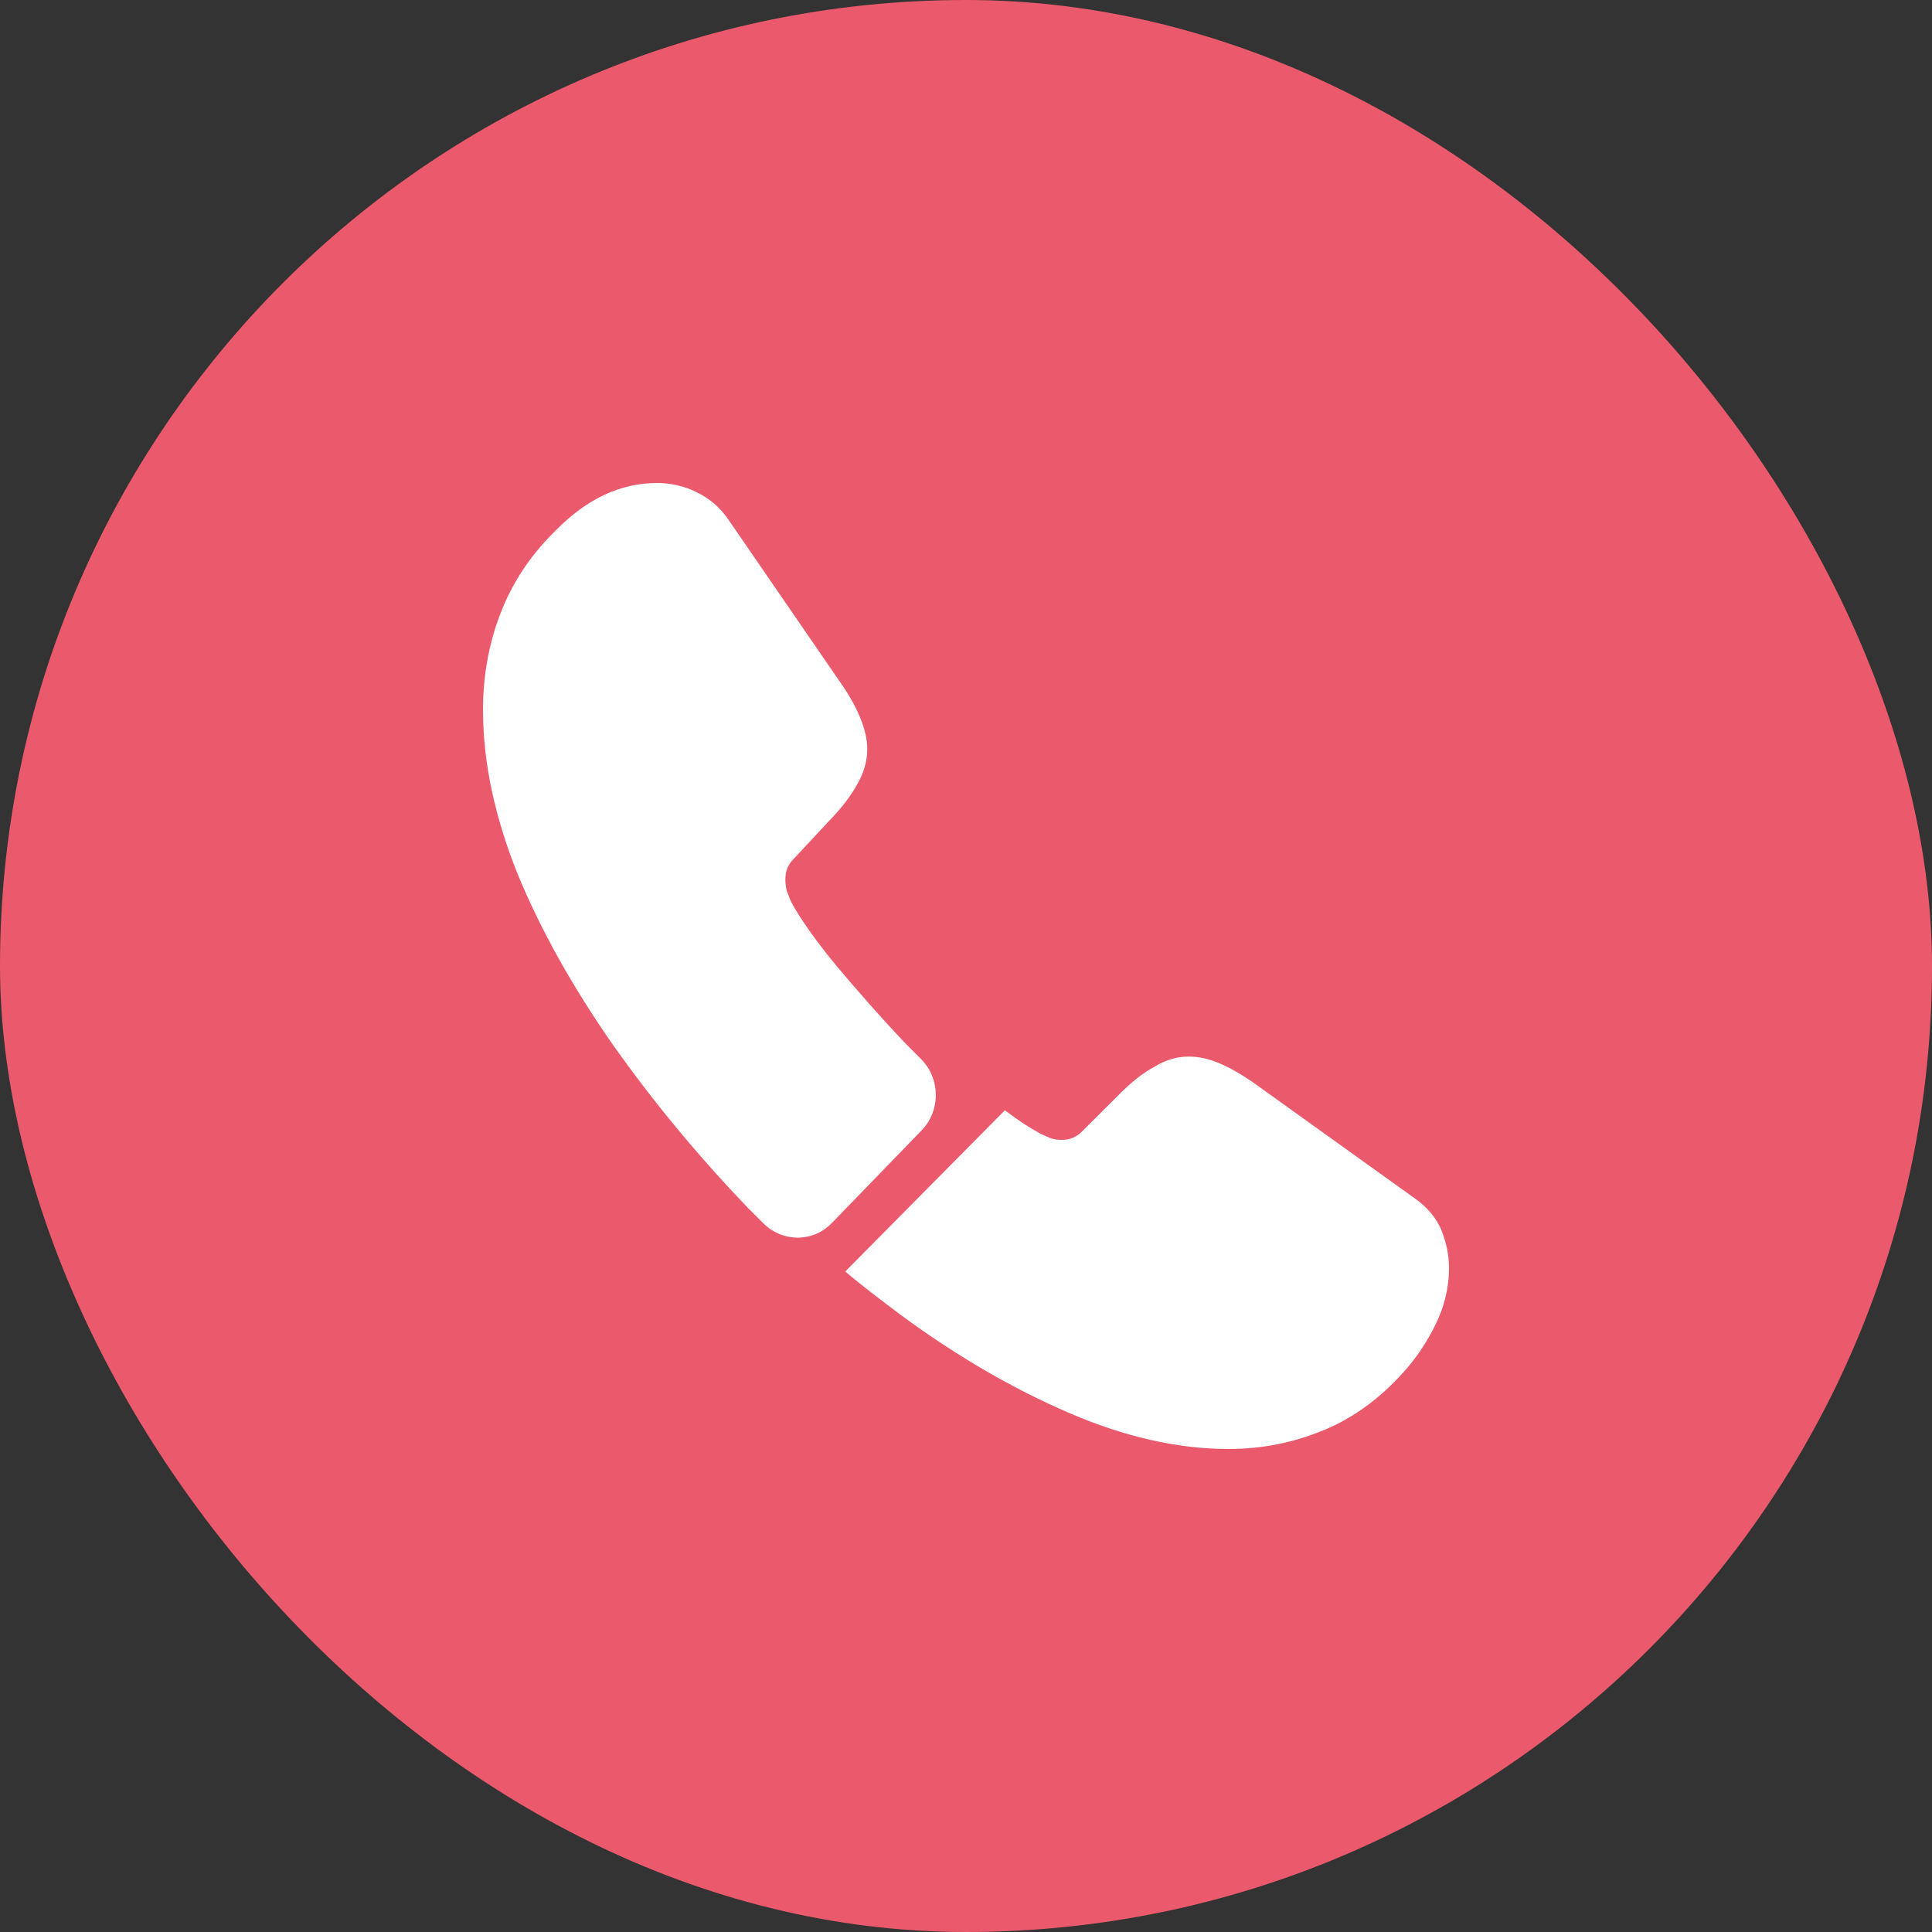
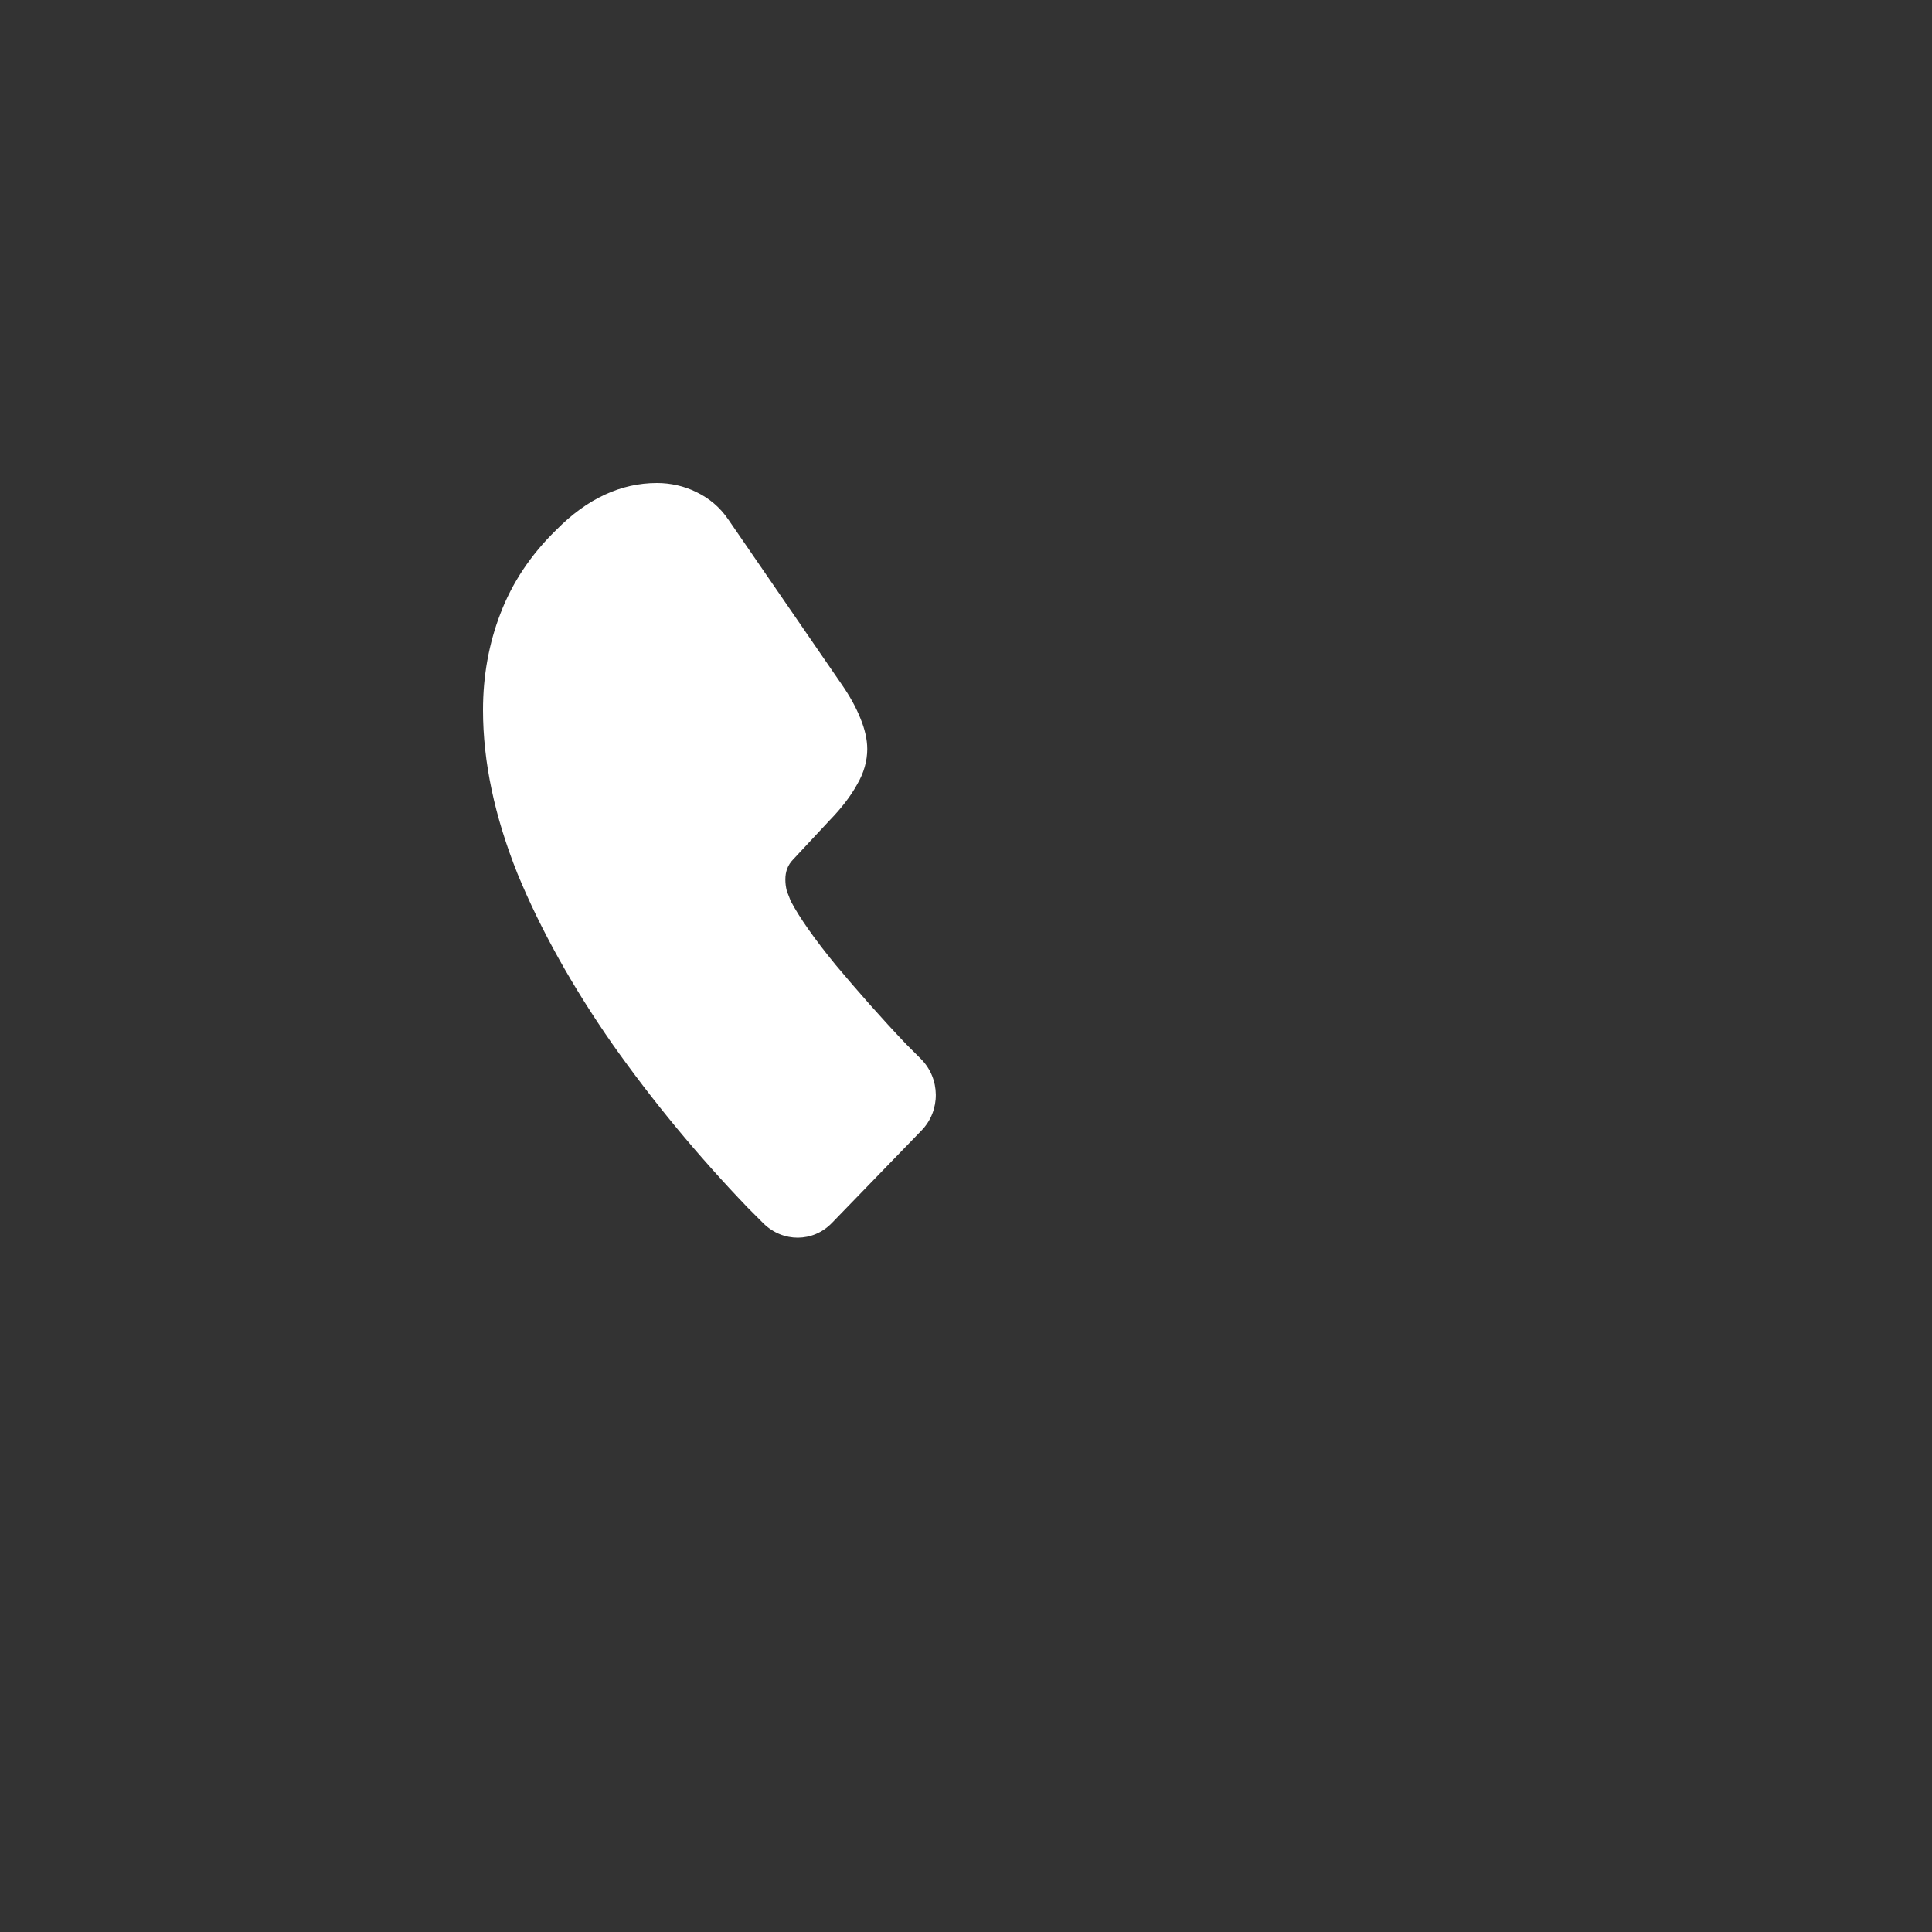
<svg xmlns="http://www.w3.org/2000/svg" width="64" height="64" viewBox="0 0 64 64" fill="none">
  <rect x="0" y="0" width="64" height="64" fill="#333333" stroke="none" />
-   <rect width="64" height="64" rx="32" fill="#EB5A6C" />
  <path d="M30.526 37.449L27.557 40.513C26.931 41.159 25.936 41.159 25.294 40.53C25.117 40.348 24.941 40.182 24.764 40C23.111 38.277 21.618 36.472 20.286 34.584C18.97 32.696 17.91 30.807 17.14 28.936C16.385 27.048 16 25.242 16 23.52C16 22.393 16.193 21.317 16.578 20.323C16.963 19.313 17.573 18.385 18.424 17.557C19.451 16.514 20.575 16 21.762 16C22.212 16 22.661 16.099 23.063 16.298C23.48 16.497 23.849 16.795 24.138 17.226L27.862 22.642C28.151 23.056 28.36 23.437 28.504 23.801C28.648 24.149 28.729 24.497 28.729 24.812C28.729 25.209 28.616 25.607 28.392 25.988C28.183 26.369 27.878 26.766 27.493 27.164L26.273 28.472C26.096 28.654 26.016 28.87 26.016 29.135C26.016 29.267 26.032 29.383 26.064 29.515C26.112 29.648 26.16 29.747 26.193 29.847C26.482 30.393 26.979 31.106 27.685 31.967C28.408 32.828 29.178 33.706 30.013 34.584C30.173 34.749 30.35 34.915 30.51 35.081C31.152 35.727 31.169 36.787 30.526 37.449Z" fill="white" />
-   <path d="M48 42.006C48 42.464 47.919 42.937 47.758 43.395C47.709 43.525 47.66 43.656 47.596 43.786C47.321 44.374 46.965 44.93 46.496 45.452C45.704 46.334 44.831 46.971 43.845 47.379C43.829 47.379 43.812 47.396 43.796 47.396C42.842 47.788 41.808 48 40.692 48C39.043 48 37.281 47.608 35.421 46.808C33.562 46.008 31.703 44.93 29.859 43.574C29.229 43.1 28.598 42.627 28 42.121L33.287 36.78C33.74 37.123 34.144 37.384 34.483 37.564C34.564 37.597 34.661 37.646 34.775 37.695C34.904 37.744 35.033 37.76 35.179 37.76C35.453 37.76 35.664 37.662 35.842 37.482L37.07 36.258C37.474 35.849 37.863 35.539 38.234 35.343C38.606 35.114 38.978 35 39.382 35C39.69 35 40.013 35.065 40.369 35.212C40.724 35.359 41.096 35.572 41.5 35.849L46.852 39.687C47.272 39.981 47.563 40.324 47.741 40.732C47.903 41.141 48 41.549 48 42.006Z" fill="white" />
</svg>